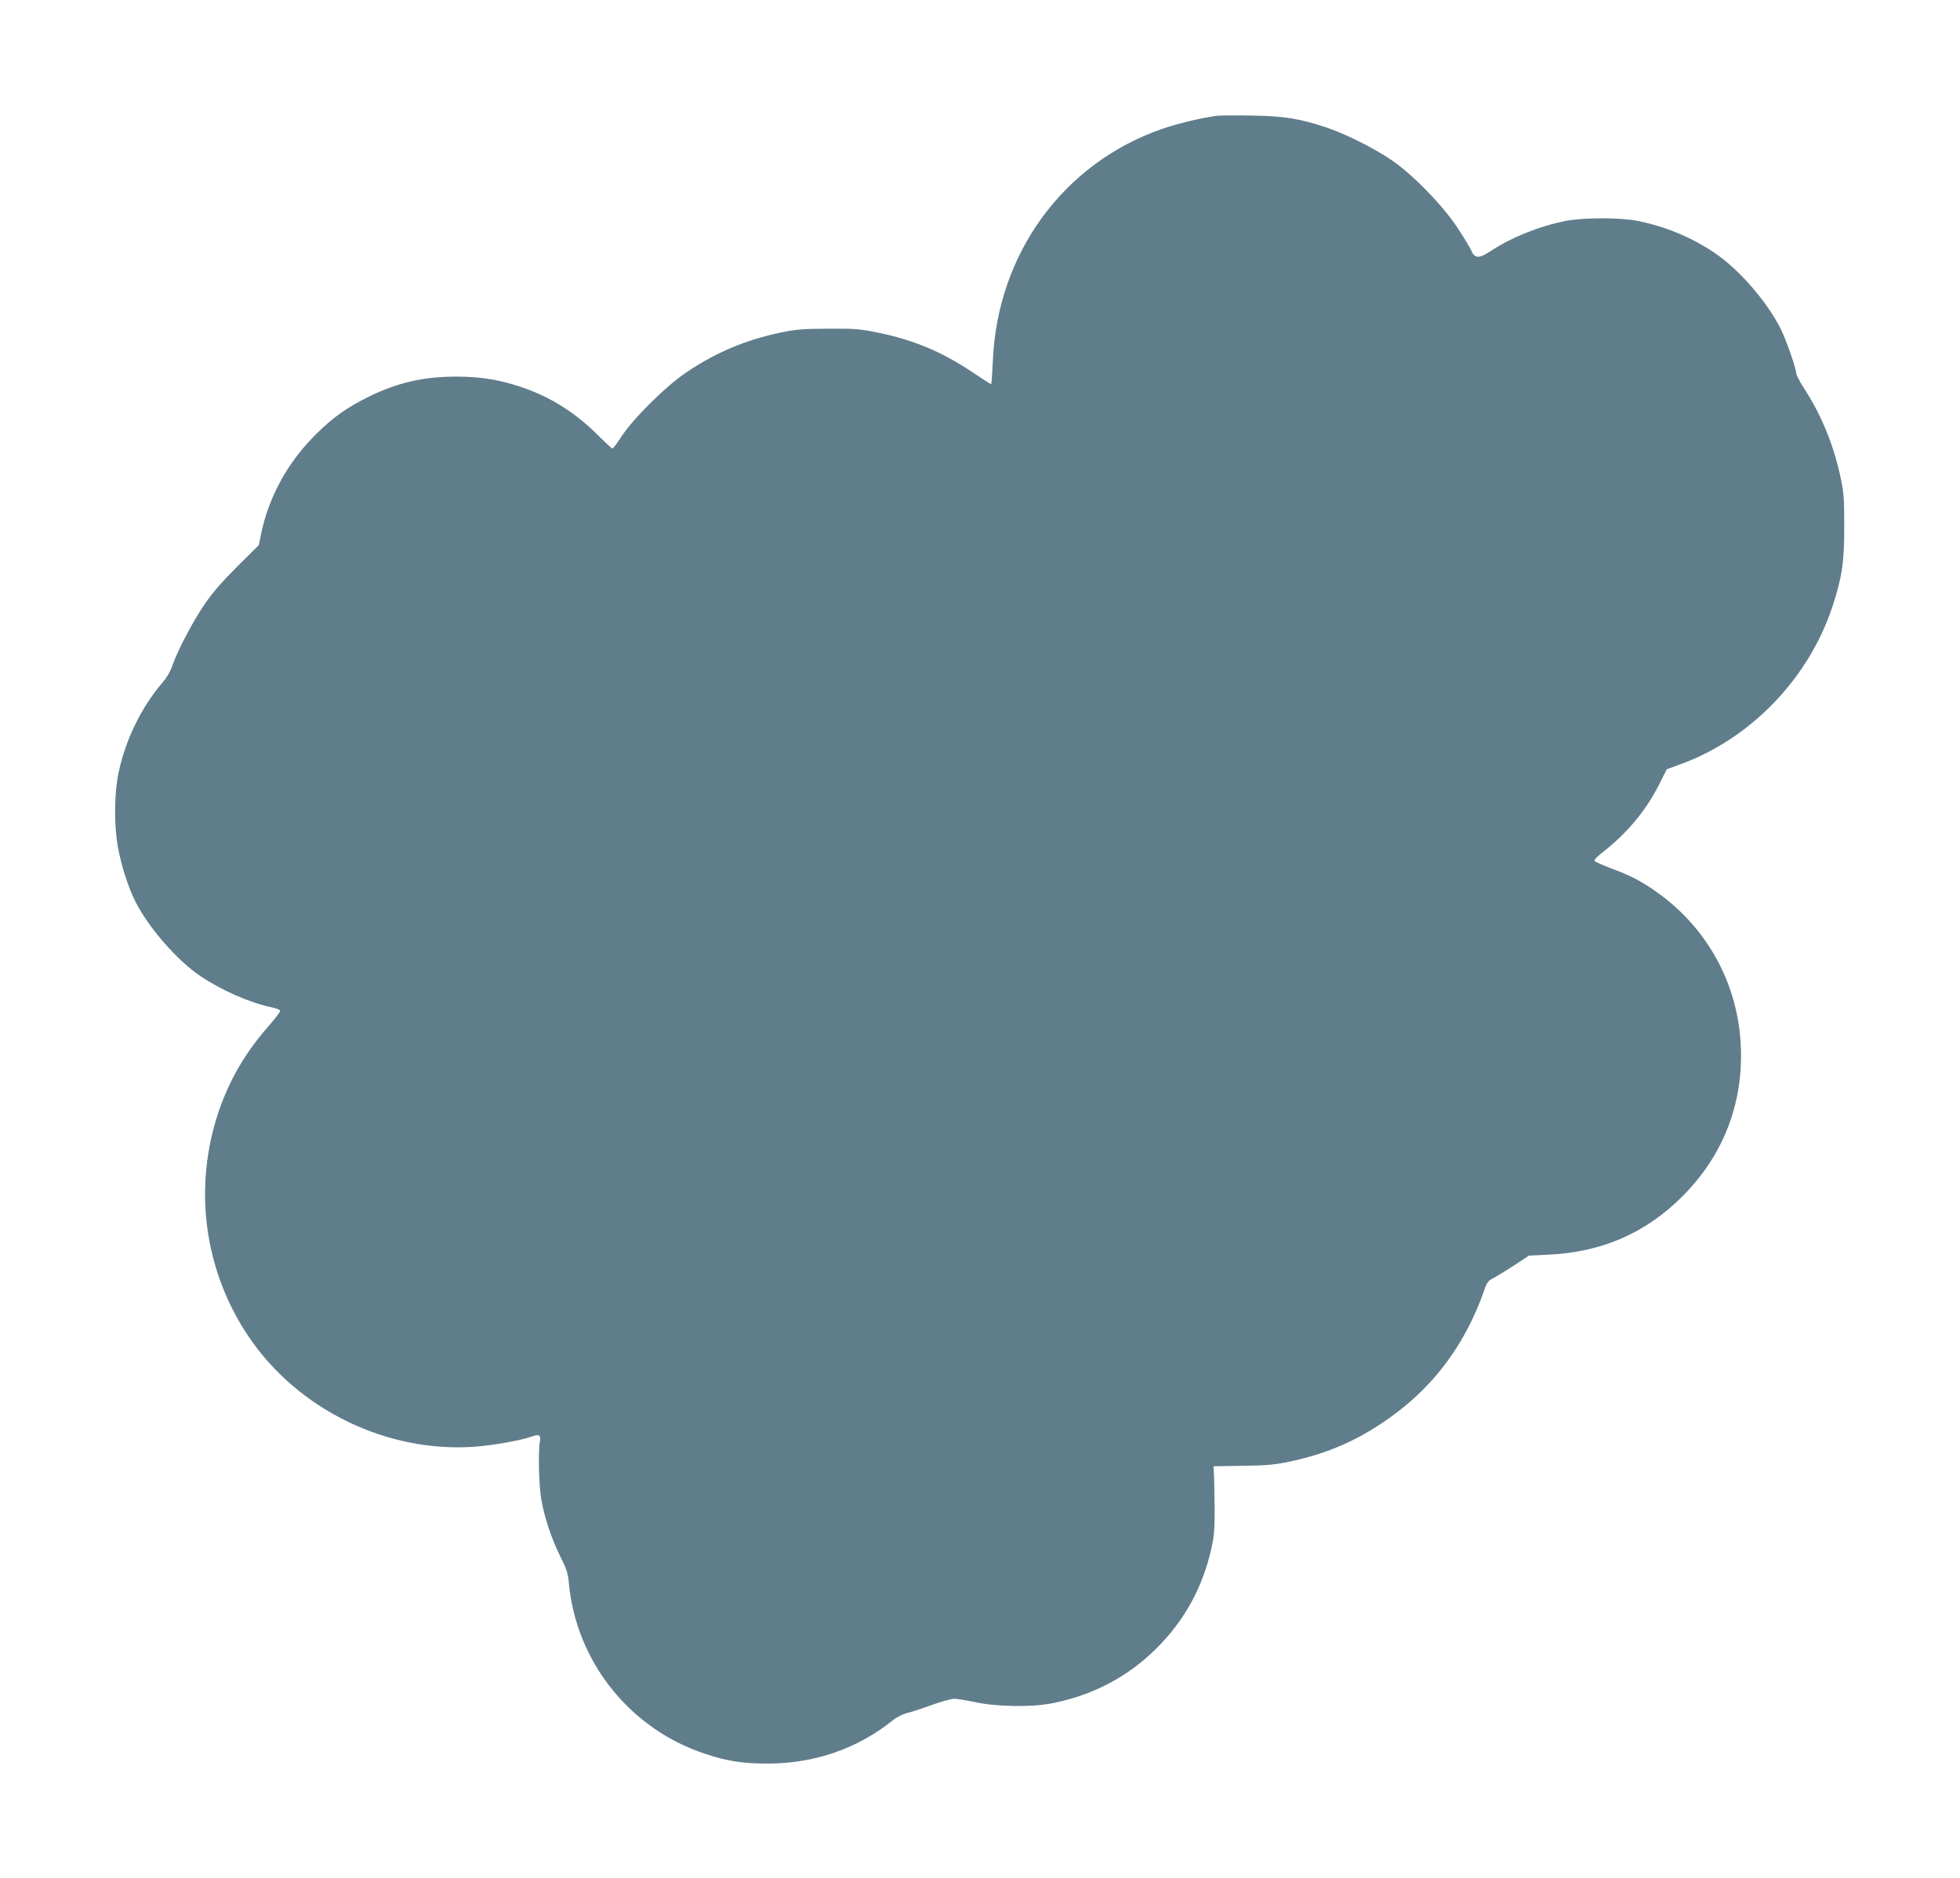
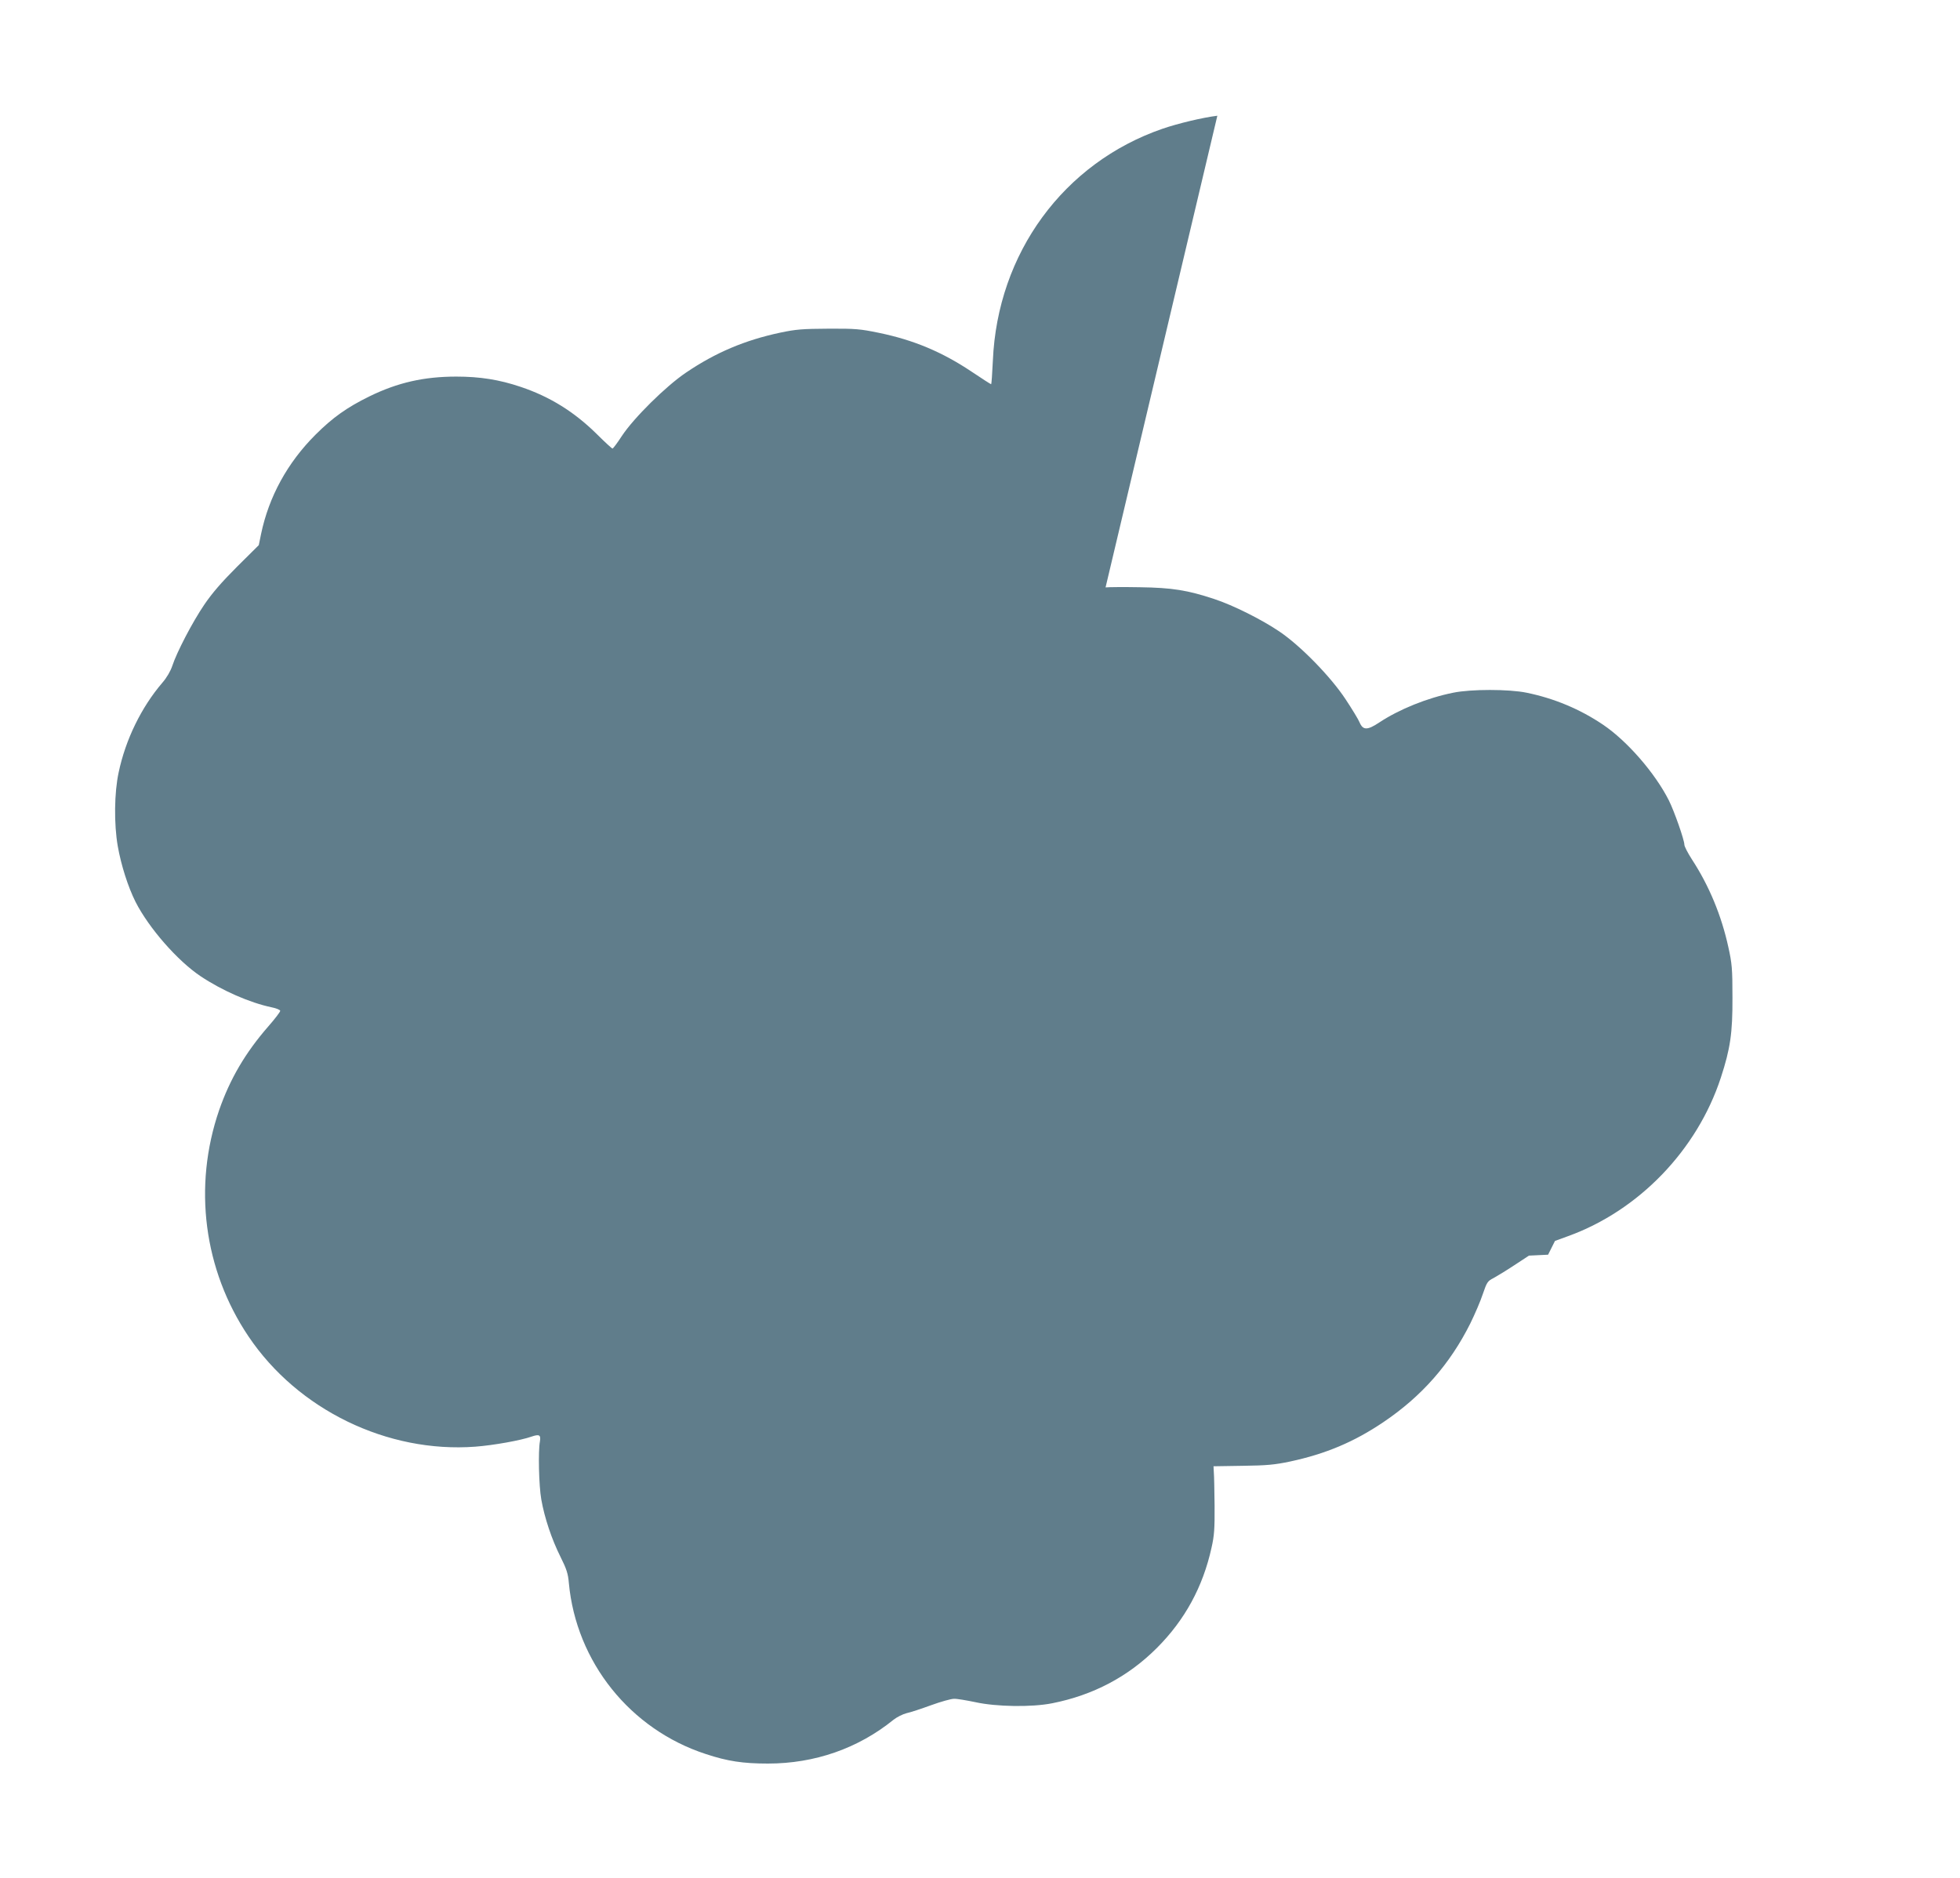
<svg xmlns="http://www.w3.org/2000/svg" version="1.0" width="1280pt" height="1227pt" viewBox="0 0 1280 1227" preserveAspectRatio="xMidYMid meet">
  <g transform="translate(0,1227) scale(0.1,-0.1)" fill="#607d8b" stroke="none">
-     <path d="M7950 11514 c-97 -12 -256 -50 -358 -85 -646 -223 -1078 -813 -1108 -1515 -4 -85 -9 -154 -11 -154 -3 0 -59 36 -126 81 -194 130 -380 208 -608 255 -121 25 -153 28 -329 27 -169 -1 -211 -4 -315 -26 -230 -49 -422 -130 -615 -261 -132 -89 -341 -296 -419 -414 -29 -45 -57 -82 -61 -82 -4 0 -50 42 -102 94 -148 146 -307 245 -498 309 -139 47 -266 67 -420 67 -211 0 -383 -39 -567 -129 -147 -72 -241 -139 -353 -251 -183 -183 -304 -404 -355 -648 l-15 -73 -143 -142 c-100 -100 -163 -173 -213 -247 -77 -113 -180 -311 -209 -400 -11 -33 -36 -77 -65 -110 -137 -160 -240 -371 -285 -585 -29 -133 -31 -338 -6 -482 22 -125 67 -266 116 -364 87 -171 274 -385 425 -486 141 -94 321 -173 464 -203 31 -6 56 -17 56 -23 0 -7 -35 -53 -78 -102 -150 -172 -250 -343 -321 -547 -171 -498 -101 -1043 192 -1478 322 -479 907 -763 1481 -720 119 9 298 41 368 66 50 17 61 11 54 -32 -12 -62 -7 -289 9 -379 21 -119 67 -258 126 -376 39 -78 49 -109 54 -170 48 -515 400 -956 895 -1117 142 -47 243 -62 405 -62 306 0 589 99 820 286 23 18 61 37 85 43 25 5 97 29 160 52 63 23 131 42 150 42 19 1 82 -10 140 -22 135 -30 368 -34 502 -7 267 53 495 173 683 361 183 183 301 400 357 655 18 79 21 125 20 275 -1 99 -3 197 -5 218 l-2 39 190 3 c158 2 210 7 310 28 233 50 418 128 609 257 251 169 435 379 568 645 30 61 67 147 82 193 26 76 31 84 69 103 22 12 83 49 136 84 l96 63 125 6 c349 16 636 140 876 380 253 253 384 568 384 921 0 440 -210 837 -575 1085 -92 62 -159 96 -280 140 -54 21 -101 42 -102 47 -2 6 15 26 39 44 174 135 297 282 388 464 l45 90 85 31 c462 167 843 562 998 1035 62 190 77 291 76 524 0 188 -3 222 -27 330 -45 206 -126 401 -237 571 -27 42 -50 86 -50 97 0 31 -66 219 -101 289 -90 179 -273 389 -430 495 -151 102 -319 172 -499 209 -116 24 -364 24 -480 0 -169 -34 -352 -108 -482 -194 -78 -52 -107 -52 -129 0 -7 18 -49 87 -92 152 -97 147 -294 349 -432 442 -115 78 -303 172 -425 212 -175 58 -276 74 -485 77 -104 2 -206 1 -225 -1z" />
+     <path d="M7950 11514 c-97 -12 -256 -50 -358 -85 -646 -223 -1078 -813 -1108 -1515 -4 -85 -9 -154 -11 -154 -3 0 -59 36 -126 81 -194 130 -380 208 -608 255 -121 25 -153 28 -329 27 -169 -1 -211 -4 -315 -26 -230 -49 -422 -130 -615 -261 -132 -89 -341 -296 -419 -414 -29 -45 -57 -82 -61 -82 -4 0 -50 42 -102 94 -148 146 -307 245 -498 309 -139 47 -266 67 -420 67 -211 0 -383 -39 -567 -129 -147 -72 -241 -139 -353 -251 -183 -183 -304 -404 -355 -648 l-15 -73 -143 -142 c-100 -100 -163 -173 -213 -247 -77 -113 -180 -311 -209 -400 -11 -33 -36 -77 -65 -110 -137 -160 -240 -371 -285 -585 -29 -133 -31 -338 -6 -482 22 -125 67 -266 116 -364 87 -171 274 -385 425 -486 141 -94 321 -173 464 -203 31 -6 56 -17 56 -23 0 -7 -35 -53 -78 -102 -150 -172 -250 -343 -321 -547 -171 -498 -101 -1043 192 -1478 322 -479 907 -763 1481 -720 119 9 298 41 368 66 50 17 61 11 54 -32 -12 -62 -7 -289 9 -379 21 -119 67 -258 126 -376 39 -78 49 -109 54 -170 48 -515 400 -956 895 -1117 142 -47 243 -62 405 -62 306 0 589 99 820 286 23 18 61 37 85 43 25 5 97 29 160 52 63 23 131 42 150 42 19 1 82 -10 140 -22 135 -30 368 -34 502 -7 267 53 495 173 683 361 183 183 301 400 357 655 18 79 21 125 20 275 -1 99 -3 197 -5 218 l-2 39 190 3 c158 2 210 7 310 28 233 50 418 128 609 257 251 169 435 379 568 645 30 61 67 147 82 193 26 76 31 84 69 103 22 12 83 49 136 84 l96 63 125 6 l45 90 85 31 c462 167 843 562 998 1035 62 190 77 291 76 524 0 188 -3 222 -27 330 -45 206 -126 401 -237 571 -27 42 -50 86 -50 97 0 31 -66 219 -101 289 -90 179 -273 389 -430 495 -151 102 -319 172 -499 209 -116 24 -364 24 -480 0 -169 -34 -352 -108 -482 -194 -78 -52 -107 -52 -129 0 -7 18 -49 87 -92 152 -97 147 -294 349 -432 442 -115 78 -303 172 -425 212 -175 58 -276 74 -485 77 -104 2 -206 1 -225 -1z" />
  </g>
</svg>